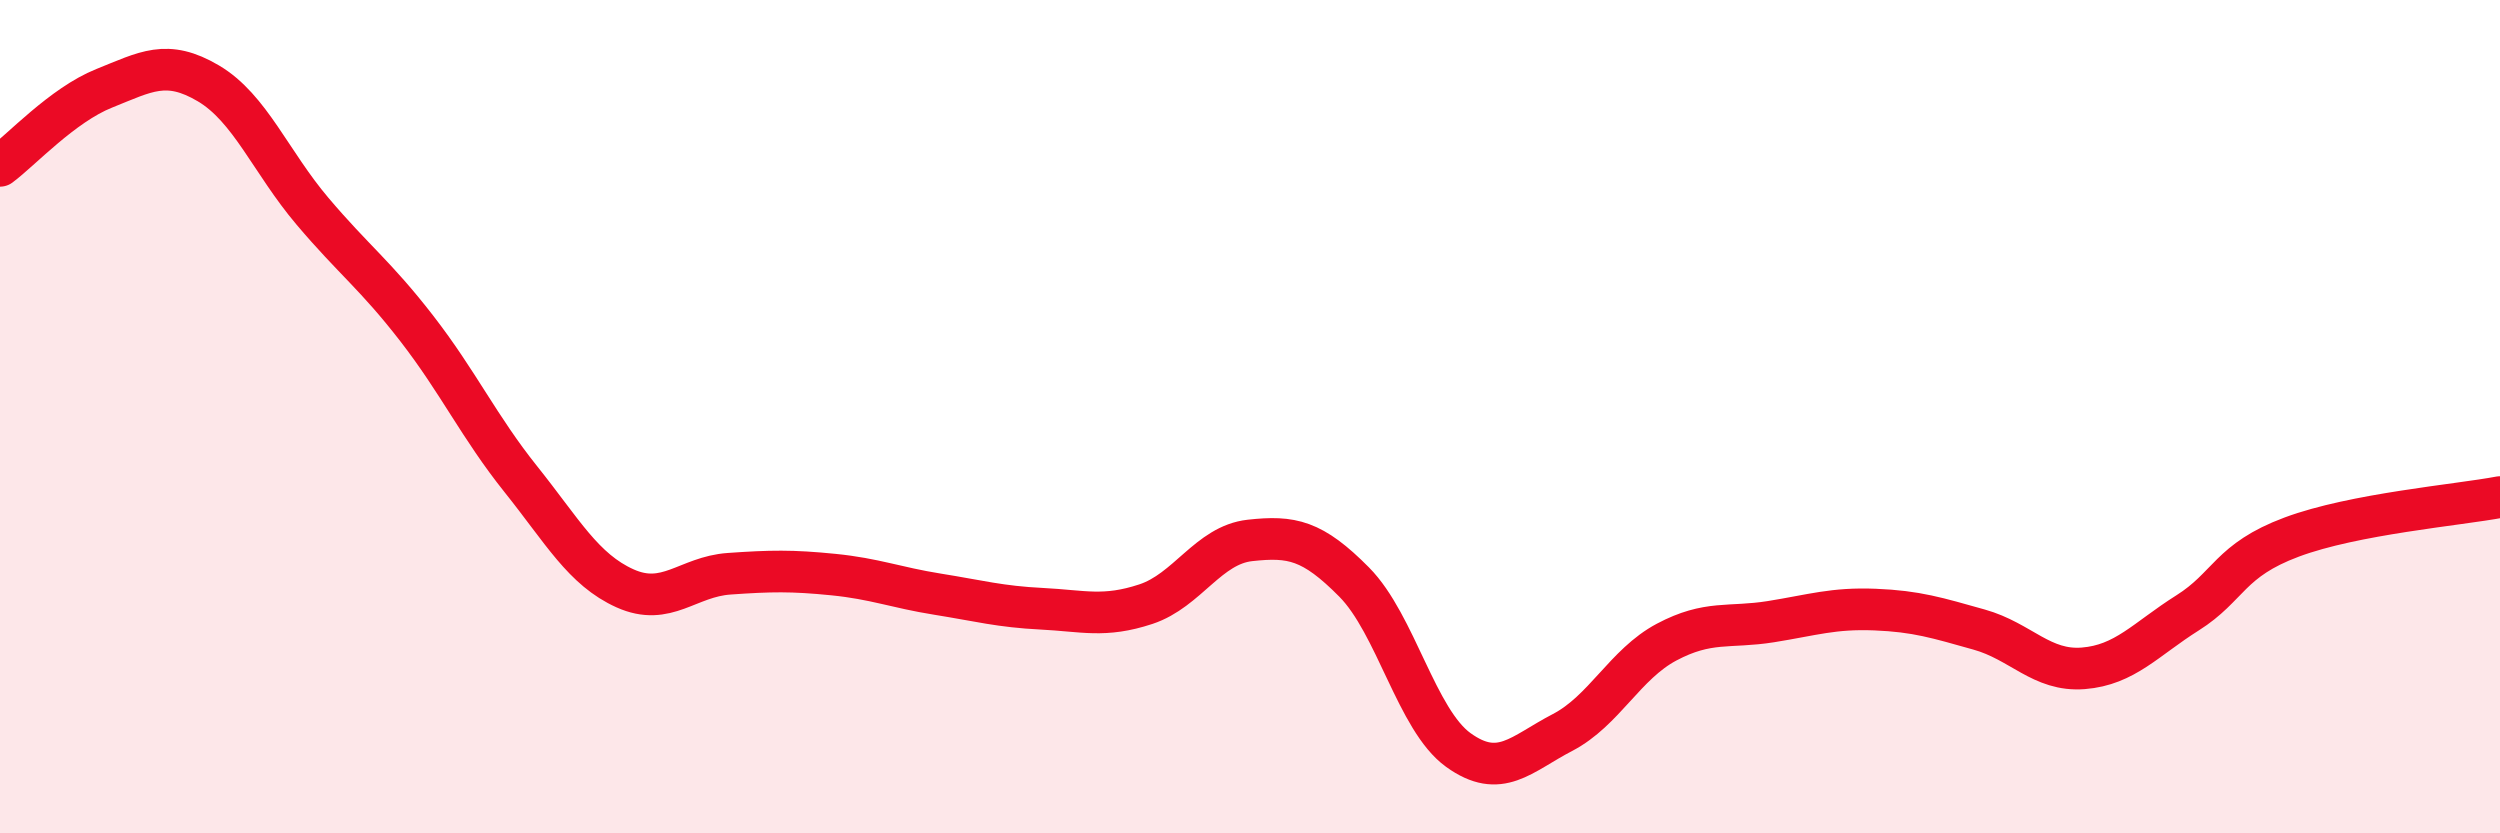
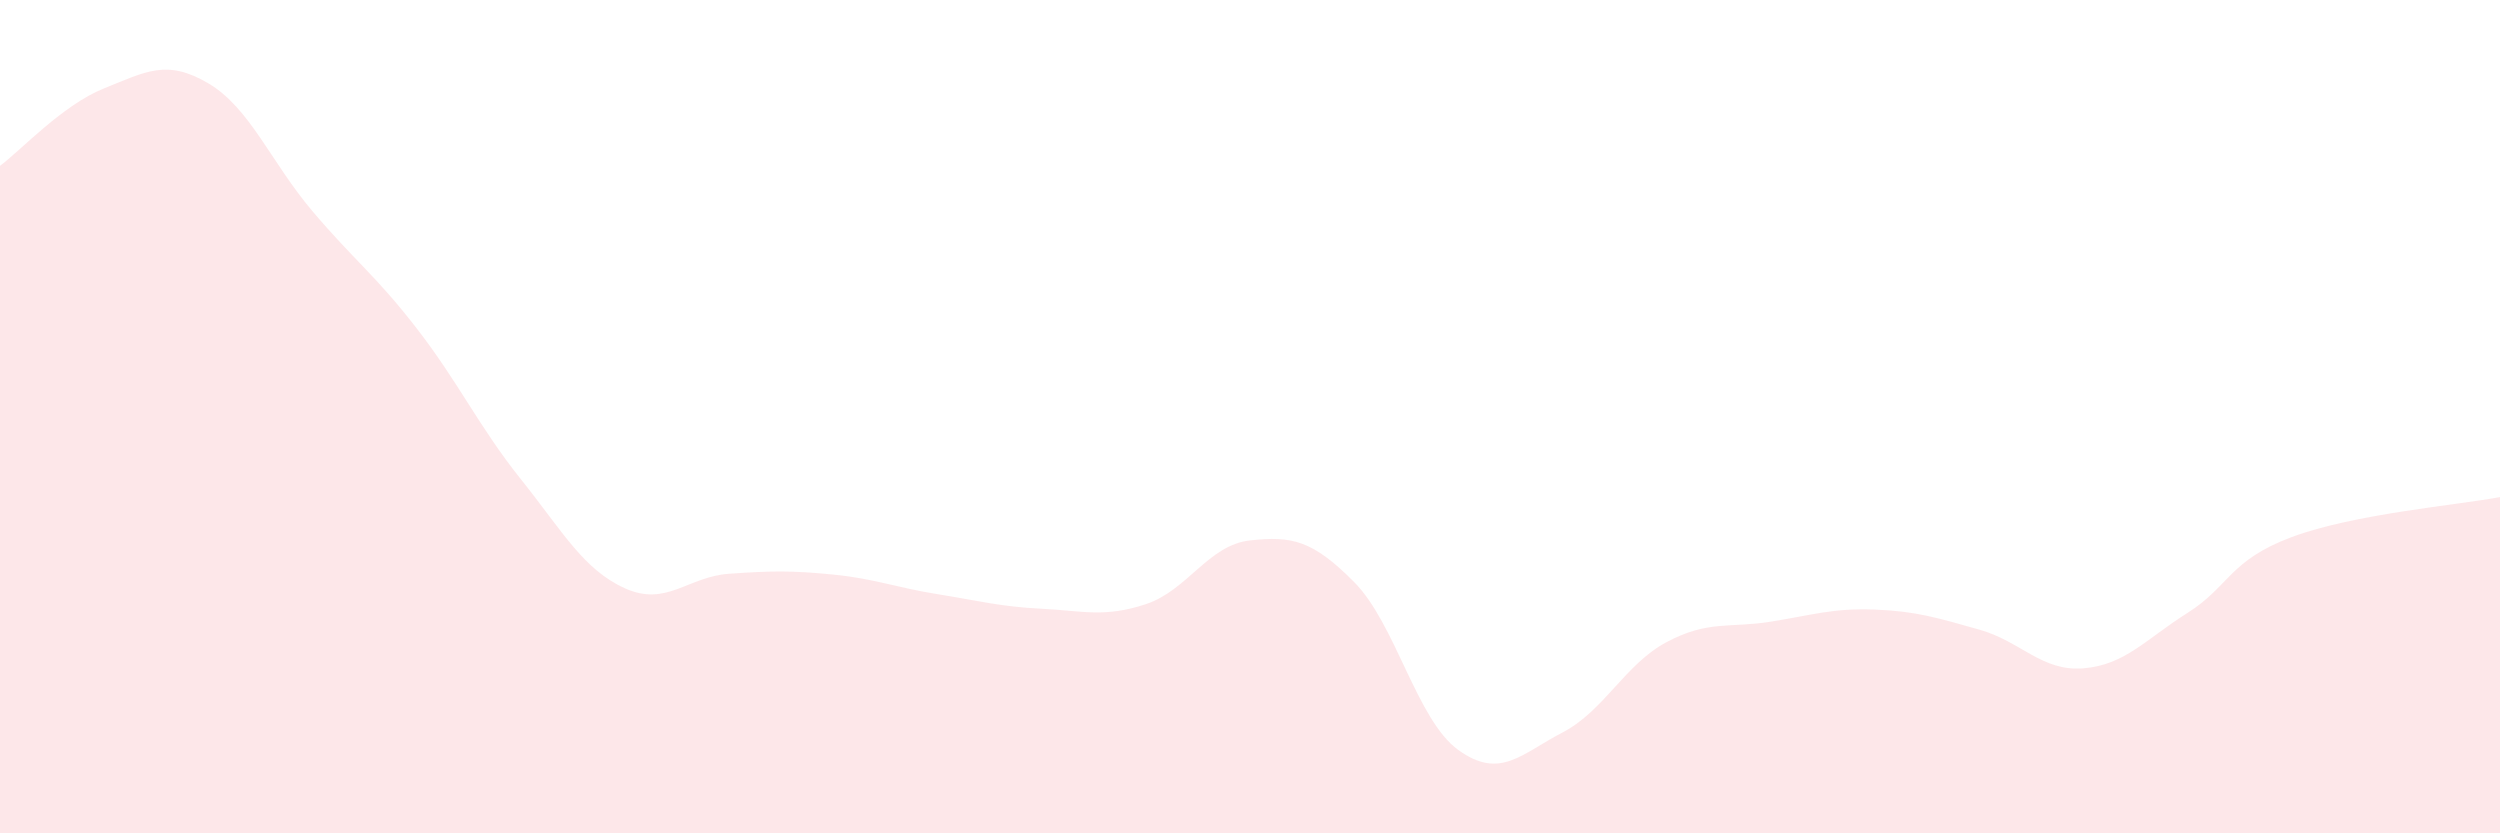
<svg xmlns="http://www.w3.org/2000/svg" width="60" height="20" viewBox="0 0 60 20">
  <path d="M 0,3.98 C 0.5,3.61 1.5,2.52 2.5,2.12 C 3.5,1.72 4,1.41 5,2 C 6,2.59 6.5,3.89 7.5,5.07 C 8.5,6.25 9,6.59 10,7.88 C 11,9.17 11.5,10.25 12.5,11.5 C 13.5,12.75 14,13.67 15,14.12 C 16,14.57 16.5,13.84 17.5,13.77 C 18.5,13.7 19,13.69 20,13.79 C 21,13.89 21.5,14.1 22.5,14.26 C 23.5,14.42 24,14.56 25,14.61 C 26,14.66 26.5,14.83 27.5,14.5 C 28.5,14.17 29,13.08 30,12.97 C 31,12.86 31.5,12.96 32.5,13.97 C 33.5,14.98 34,17.28 35,18 C 36,18.72 36.5,18.1 37.5,17.58 C 38.5,17.06 39,15.94 40,15.41 C 41,14.88 41.5,15.08 42.5,14.92 C 43.5,14.76 44,14.59 45,14.63 C 46,14.67 46.5,14.83 47.5,15.11 C 48.5,15.39 49,16.12 50,16.04 C 51,15.96 51.5,15.34 52.5,14.71 C 53.5,14.08 53.5,13.45 55,12.89 C 56.5,12.33 59,12.12 60,11.93L60 20L0 20Z" fill="#EB0A25" opacity="0.1" stroke-linecap="round" stroke-linejoin="round" />
-   <path d="M 0,3.98 C 0.5,3.61 1.5,2.52 2.5,2.12 C 3.5,1.72 4,1.41 5,2 C 6,2.59 6.5,3.89 7.5,5.07 C 8.5,6.25 9,6.59 10,7.88 C 11,9.17 11.5,10.25 12.5,11.5 C 13.5,12.75 14,13.67 15,14.12 C 16,14.57 16.5,13.84 17.5,13.77 C 18.5,13.7 19,13.69 20,13.79 C 21,13.89 21.5,14.1 22.5,14.26 C 23.5,14.42 24,14.56 25,14.61 C 26,14.66 26.5,14.83 27.5,14.5 C 28.5,14.17 29,13.08 30,12.97 C 31,12.86 31.5,12.96 32.5,13.97 C 33.5,14.98 34,17.28 35,18 C 36,18.72 36.5,18.1 37.5,17.58 C 38.5,17.06 39,15.94 40,15.41 C 41,14.88 41.5,15.08 42.5,14.92 C 43.5,14.76 44,14.59 45,14.63 C 46,14.67 46.5,14.83 47.5,15.11 C 48.5,15.39 49,16.12 50,16.04 C 51,15.96 51.5,15.34 52.5,14.71 C 53.5,14.08 53.5,13.45 55,12.89 C 56.5,12.33 59,12.12 60,11.93" stroke="#EB0A25" stroke-width="1" fill="none" stroke-linecap="round" stroke-linejoin="round" />
</svg>